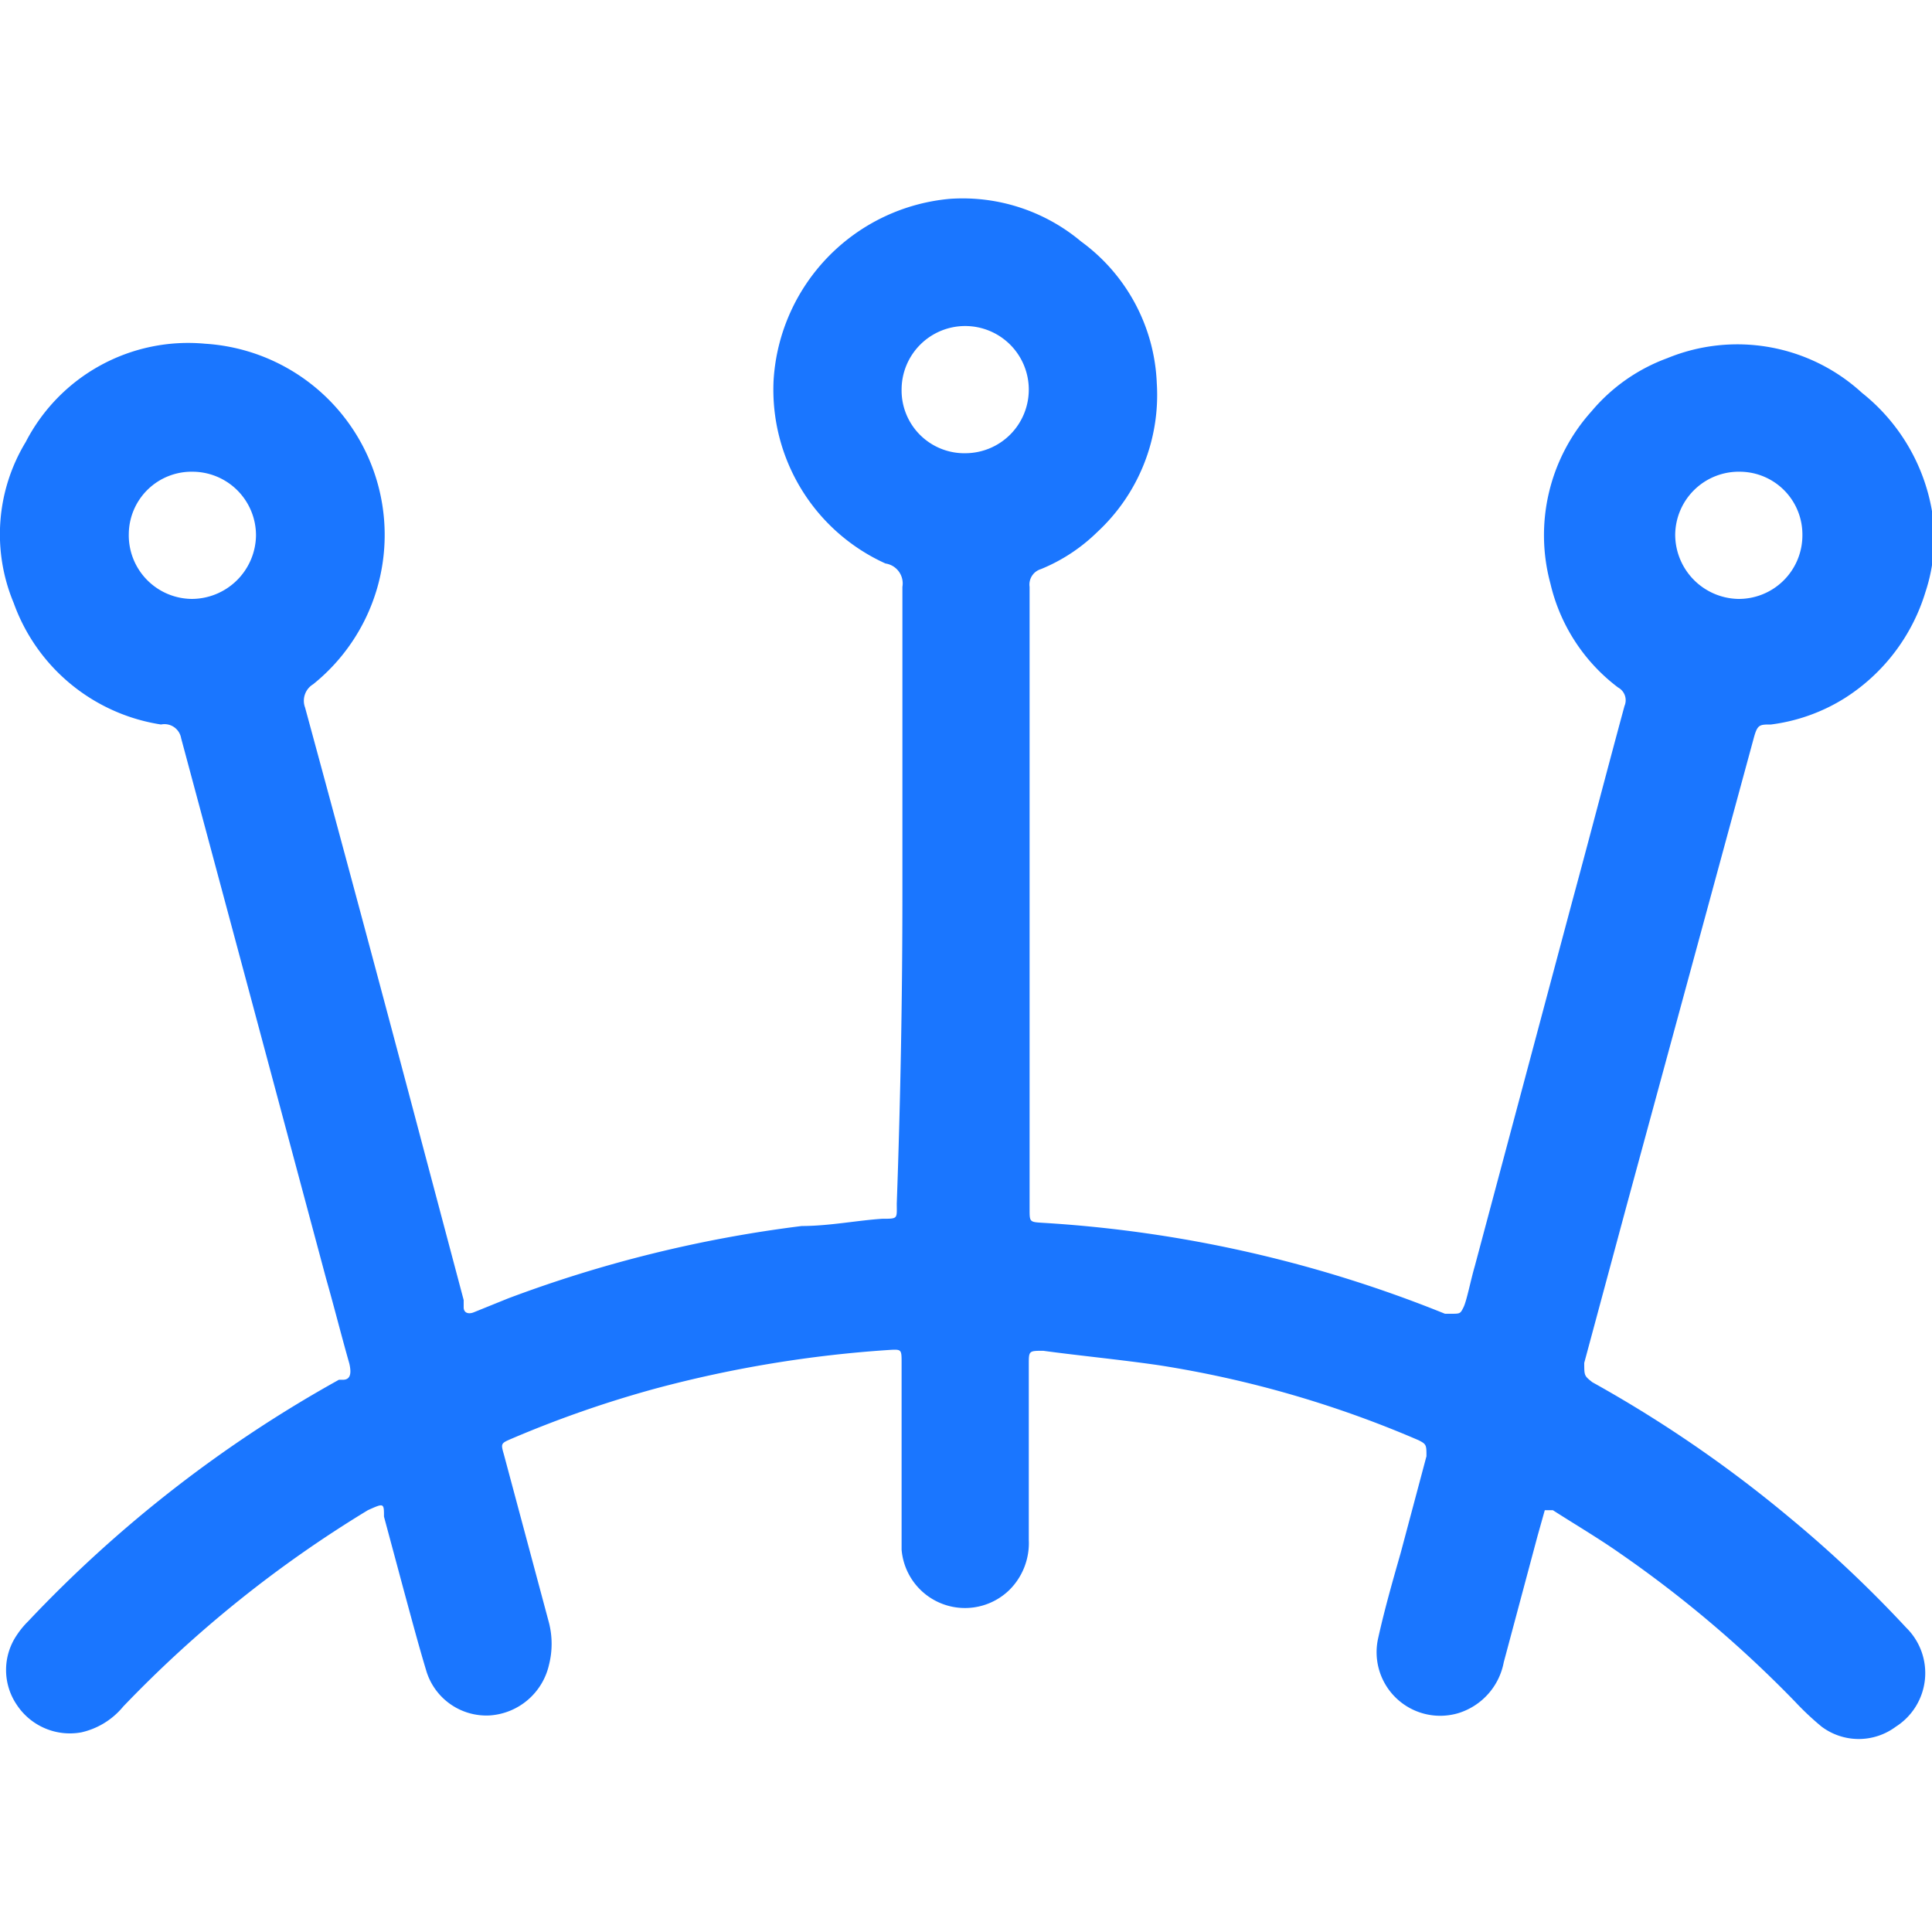
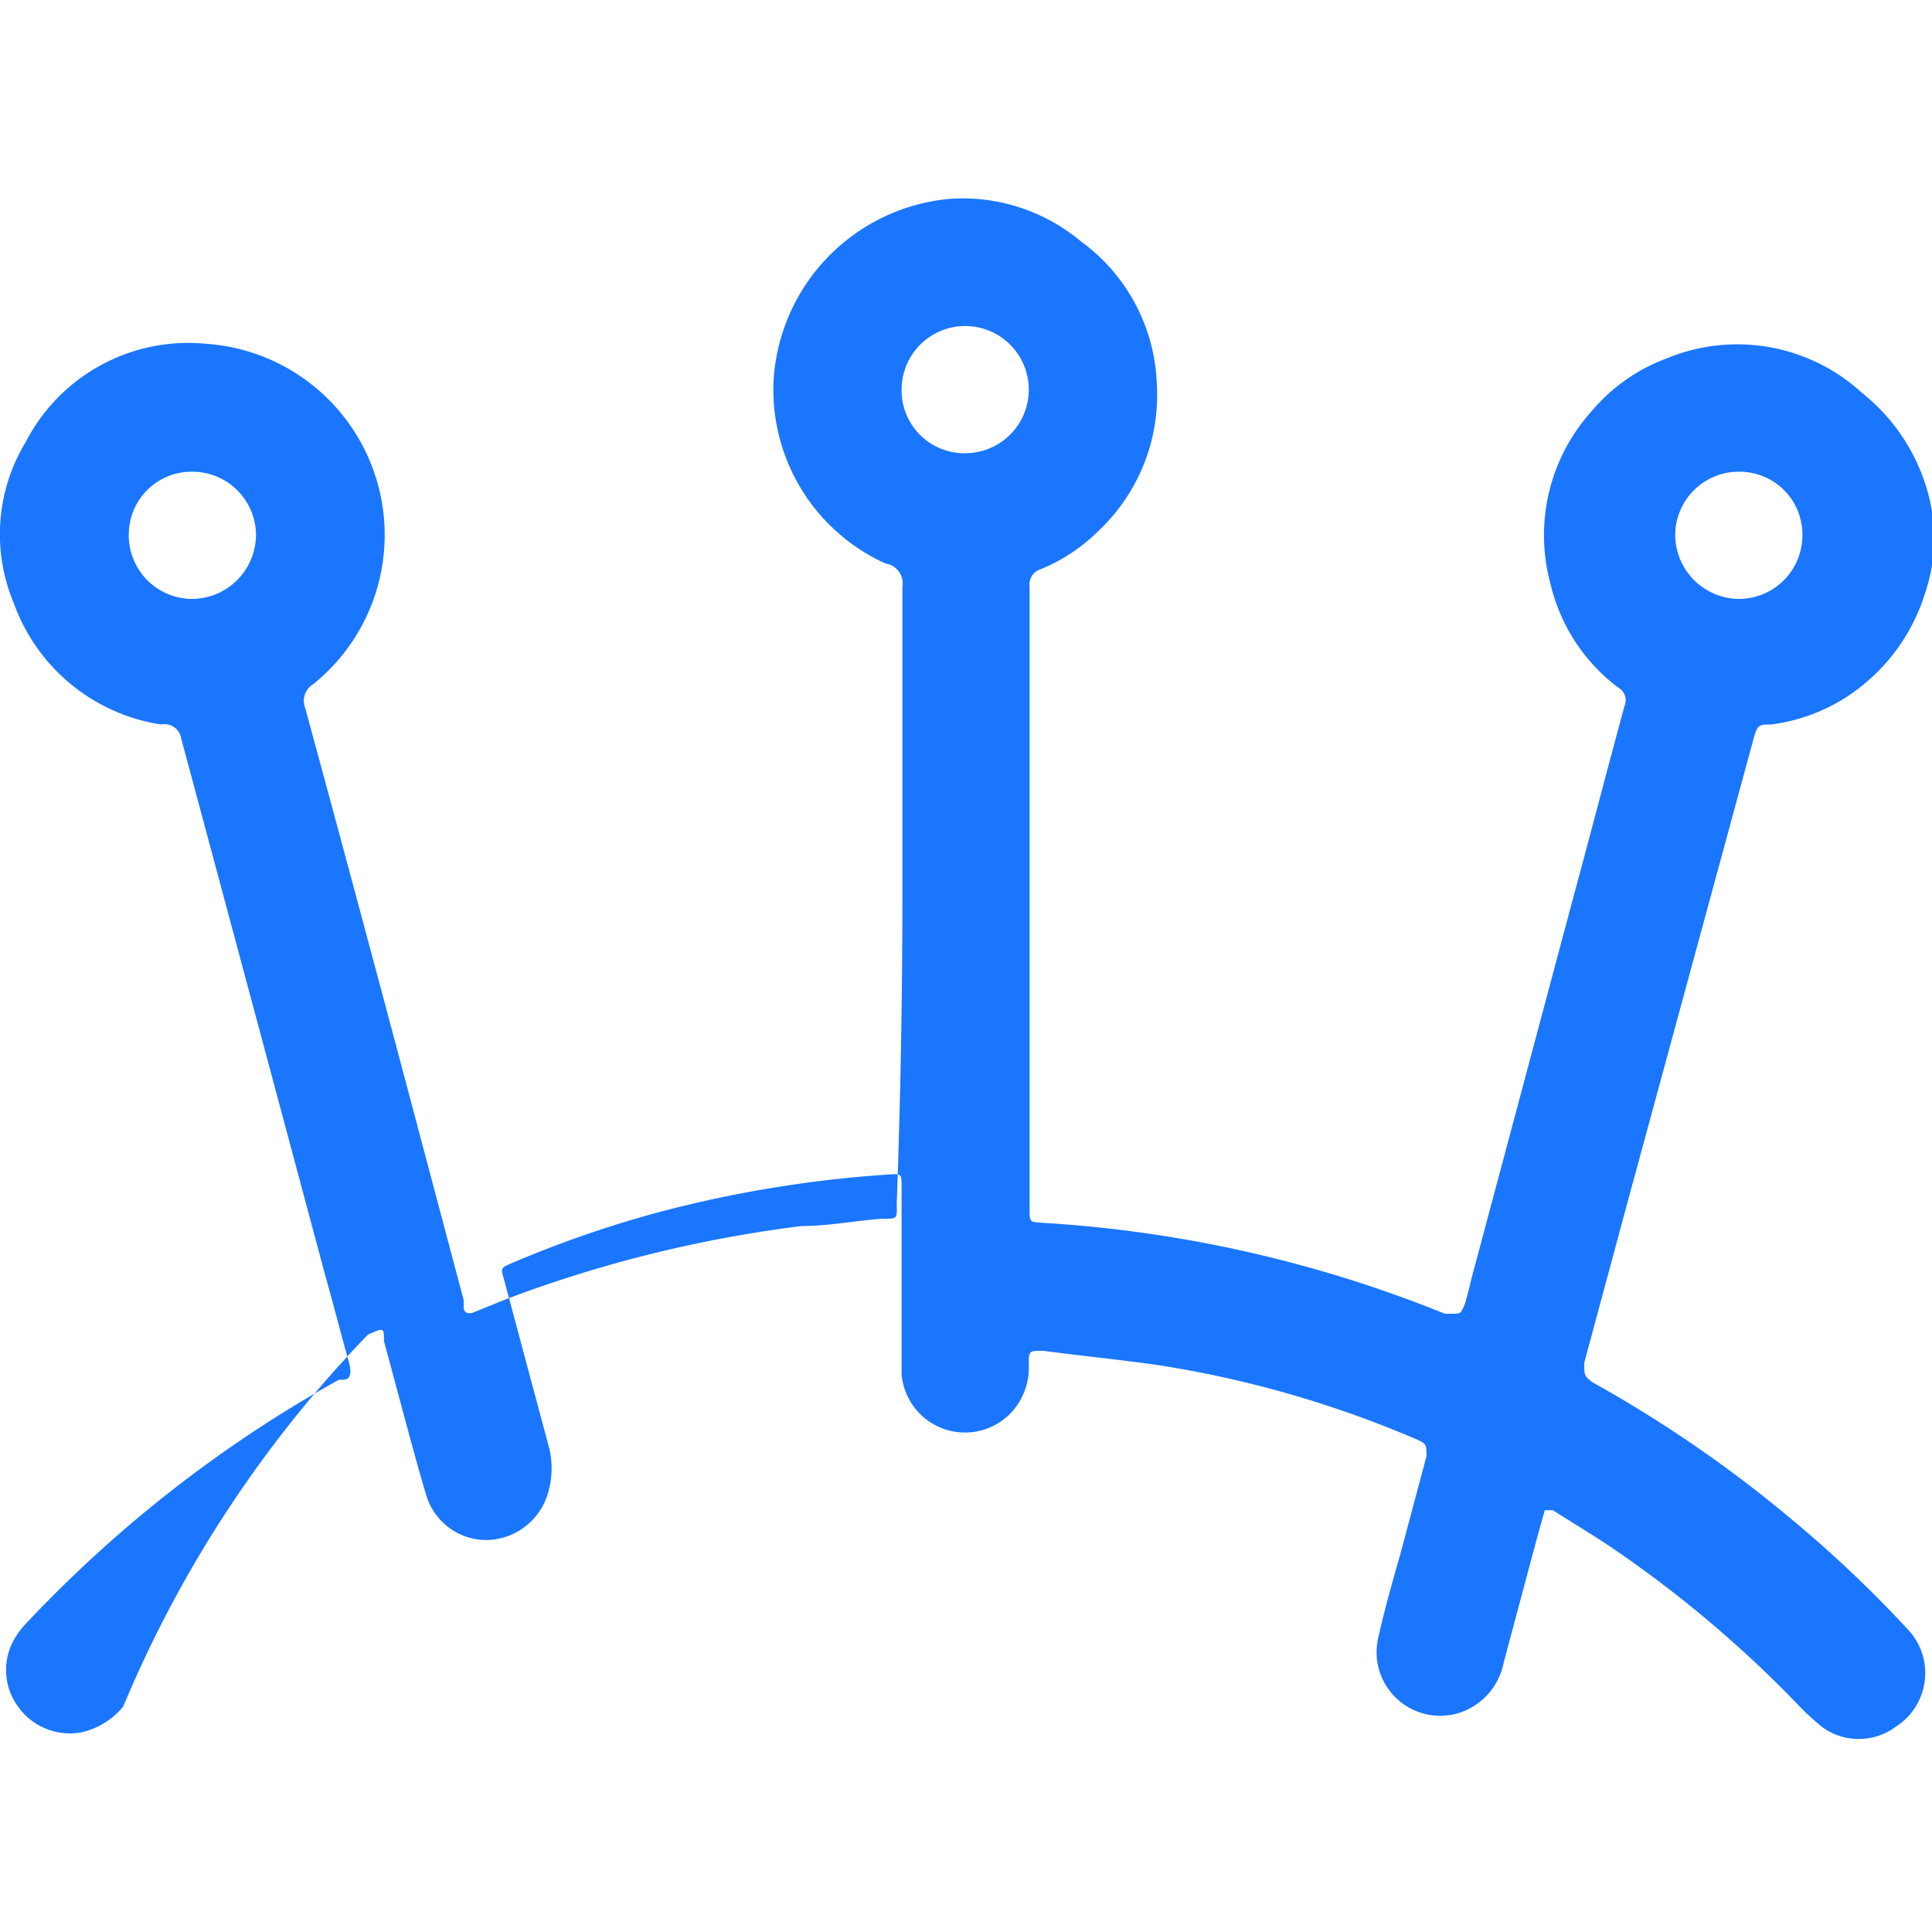
<svg xmlns="http://www.w3.org/2000/svg" id="Слой_1" data-name="Слой 1" width="24" height="24" viewBox="0 0 24 24">
  <defs>
    <style>.cls-1{fill:#1a76ff;}</style>
  </defs>
  <title>1193</title>
-   <path class="cls-1" d="M11.21,11.1c0-1.27,0-2.54,0-3.81A.25.25,0,0,0,11,7,2.37,2.37,0,0,1,9.61,4.72,2.41,2.41,0,0,1,11.8,2.47,2.29,2.29,0,0,1,13.43,3a2.29,2.29,0,0,1,.94,1.76,2.32,2.32,0,0,1-.74,1.85,2.17,2.17,0,0,1-.7.46.2.2,0,0,0-.14.22q0,3.86,0,7.73c0,.16,0,.16.16.17a15.86,15.86,0,0,1,5,1.13l.07,0c.12,0,.12,0,.16-.08s.09-.34.14-.51l1.21-4.53c.22-.81.43-1.62.65-2.43a.18.18,0,0,0-.08-.23,2.26,2.26,0,0,1-.84-1.29,2.3,2.3,0,0,1,.51-2.14,2.23,2.23,0,0,1,.94-.66,2.29,2.29,0,0,1,2.42.43A2.39,2.39,0,0,1,24,6.35a2.12,2.12,0,0,1-.08,1,2.38,2.38,0,0,1-1,1.32A2.26,2.26,0,0,1,22,9c-.15,0-.17,0-.22.19L20.2,15l-.52,1.93c0,.16,0,.16.1.24a15.78,15.78,0,0,1,2.46,1.69,15.14,15.14,0,0,1,1.44,1.36.79.79,0,0,1-.13,1.23.77.77,0,0,1-.92,0,3.49,3.49,0,0,1-.33-.31,14.58,14.58,0,0,0-2.17-1.84c-.27-.19-.56-.36-.84-.54-.05,0-.08,0-.1,0l-.09.32-.42,1.57a.82.82,0,0,1-.56.63.79.79,0,0,1-1-.93c.08-.36.18-.71.28-1.06l.32-1.2c0-.14,0-.15-.1-.2a13.32,13.32,0,0,0-3.22-.93c-.48-.07-1-.12-1.44-.18-.18,0-.18,0-.18.17q0,1.09,0,2.18a.82.82,0,0,1-.24.62.79.79,0,0,1-1.34-.5c0-.08,0-.17,0-.26q0-1,0-2.06c0-.17,0-.17-.16-.16a15,15,0,0,0-2.9.48,13.84,13.84,0,0,0-1.78.62c-.14.06-.14.06-.1.2l.56,2.09a1.06,1.06,0,0,1,0,.52.81.81,0,0,1-.74.63.78.78,0,0,1-.78-.54c-.1-.33-.19-.67-.28-1l-.25-.93c0-.17,0-.17-.2-.08A14.91,14.91,0,0,0,1.53,21.2a.94.94,0,0,1-.52.32.79.79,0,0,1-.8-.34.77.77,0,0,1,0-.87,1.06,1.06,0,0,1,.14-.17,15.93,15.93,0,0,1,3.86-3l.05,0c.11,0,.1-.11.08-.2-.1-.35-.19-.71-.29-1.06l-.93-3.47L2.25,9.17A.21.21,0,0,0,2,9,2.32,2.32,0,0,1,.17,7.49a2.21,2.21,0,0,1,.15-2A2.27,2.27,0,0,1,2.55,4.27,2.38,2.38,0,0,1,3.89,8.5a.24.24,0,0,0-.1.29q.74,2.72,1.46,5.44l.51,1.92,0,.09c0,.07.06.09.13.06l.42-.17a15.94,15.94,0,0,1,3.65-.9c.34,0,.69-.07,1-.09.2,0,.18,0,.18-.19Q11.21,13,11.21,11.1ZM12,5.63a.79.79,0,1,0-.8-.79A.78.78,0,0,0,12,5.63Zm-9.6.23a.78.78,0,0,0-.8.77.79.79,0,0,0,.78.81.8.8,0,0,0,.8-.78A.79.79,0,0,0,2.4,5.86Zm19.22,0a.79.79,0,0,0-.81.79.8.8,0,0,0,.78.79.79.79,0,0,0,.8-.79A.78.78,0,0,0,21.62,5.86Z" />
+   <path class="cls-1" d="M11.21,11.1c0-1.27,0-2.54,0-3.81A.25.25,0,0,0,11,7,2.37,2.37,0,0,1,9.61,4.72,2.41,2.41,0,0,1,11.8,2.47,2.29,2.29,0,0,1,13.43,3a2.29,2.29,0,0,1,.94,1.76,2.32,2.32,0,0,1-.74,1.85,2.17,2.17,0,0,1-.7.46.2.2,0,0,0-.14.22q0,3.86,0,7.73c0,.16,0,.16.16.17a15.86,15.86,0,0,1,5,1.13l.07,0c.12,0,.12,0,.16-.08s.09-.34.14-.51l1.21-4.53c.22-.81.43-1.62.65-2.43a.18.18,0,0,0-.08-.23,2.26,2.26,0,0,1-.84-1.29,2.3,2.3,0,0,1,.51-2.14,2.23,2.23,0,0,1,.94-.66,2.29,2.29,0,0,1,2.42.43A2.39,2.39,0,0,1,24,6.35a2.12,2.12,0,0,1-.08,1,2.38,2.38,0,0,1-1,1.32A2.26,2.26,0,0,1,22,9c-.15,0-.17,0-.22.19L20.2,15l-.52,1.93c0,.16,0,.16.1.24a15.78,15.78,0,0,1,2.46,1.69,15.14,15.14,0,0,1,1.44,1.36.79.79,0,0,1-.13,1.23.77.77,0,0,1-.92,0,3.49,3.49,0,0,1-.33-.31,14.58,14.58,0,0,0-2.17-1.84c-.27-.19-.56-.36-.84-.54-.05,0-.08,0-.1,0l-.09.32-.42,1.57a.82.82,0,0,1-.56.63.79.79,0,0,1-1-.93c.08-.36.18-.71.28-1.06l.32-1.2c0-.14,0-.15-.1-.2a13.32,13.32,0,0,0-3.22-.93c-.48-.07-1-.12-1.44-.18-.18,0-.18,0-.18.17a.82.82,0,0,1-.24.62.79.79,0,0,1-1.34-.5c0-.08,0-.17,0-.26q0-1,0-2.06c0-.17,0-.17-.16-.16a15,15,0,0,0-2.9.48,13.84,13.84,0,0,0-1.78.62c-.14.06-.14.06-.1.2l.56,2.09a1.06,1.06,0,0,1,0,.52.81.81,0,0,1-.74.63.78.78,0,0,1-.78-.54c-.1-.33-.19-.67-.28-1l-.25-.93c0-.17,0-.17-.2-.08A14.91,14.91,0,0,0,1.53,21.2a.94.94,0,0,1-.52.32.79.79,0,0,1-.8-.34.77.77,0,0,1,0-.87,1.06,1.06,0,0,1,.14-.17,15.93,15.93,0,0,1,3.86-3l.05,0c.11,0,.1-.11.08-.2-.1-.35-.19-.71-.29-1.06l-.93-3.47L2.25,9.17A.21.21,0,0,0,2,9,2.32,2.32,0,0,1,.17,7.49a2.21,2.21,0,0,1,.15-2A2.27,2.27,0,0,1,2.55,4.27,2.38,2.38,0,0,1,3.89,8.5a.24.24,0,0,0-.1.29q.74,2.72,1.46,5.44l.51,1.92,0,.09c0,.07.06.09.13.06l.42-.17a15.94,15.94,0,0,1,3.65-.9c.34,0,.69-.07,1-.09.2,0,.18,0,.18-.19Q11.21,13,11.21,11.1ZM12,5.63a.79.79,0,1,0-.8-.79A.78.78,0,0,0,12,5.63Zm-9.6.23a.78.78,0,0,0-.8.77.79.79,0,0,0,.78.81.8.8,0,0,0,.8-.78A.79.79,0,0,0,2.4,5.86Zm19.22,0a.79.79,0,0,0-.81.79.8.8,0,0,0,.78.79.79.79,0,0,0,.8-.79A.78.78,0,0,0,21.62,5.86Z" />
</svg>